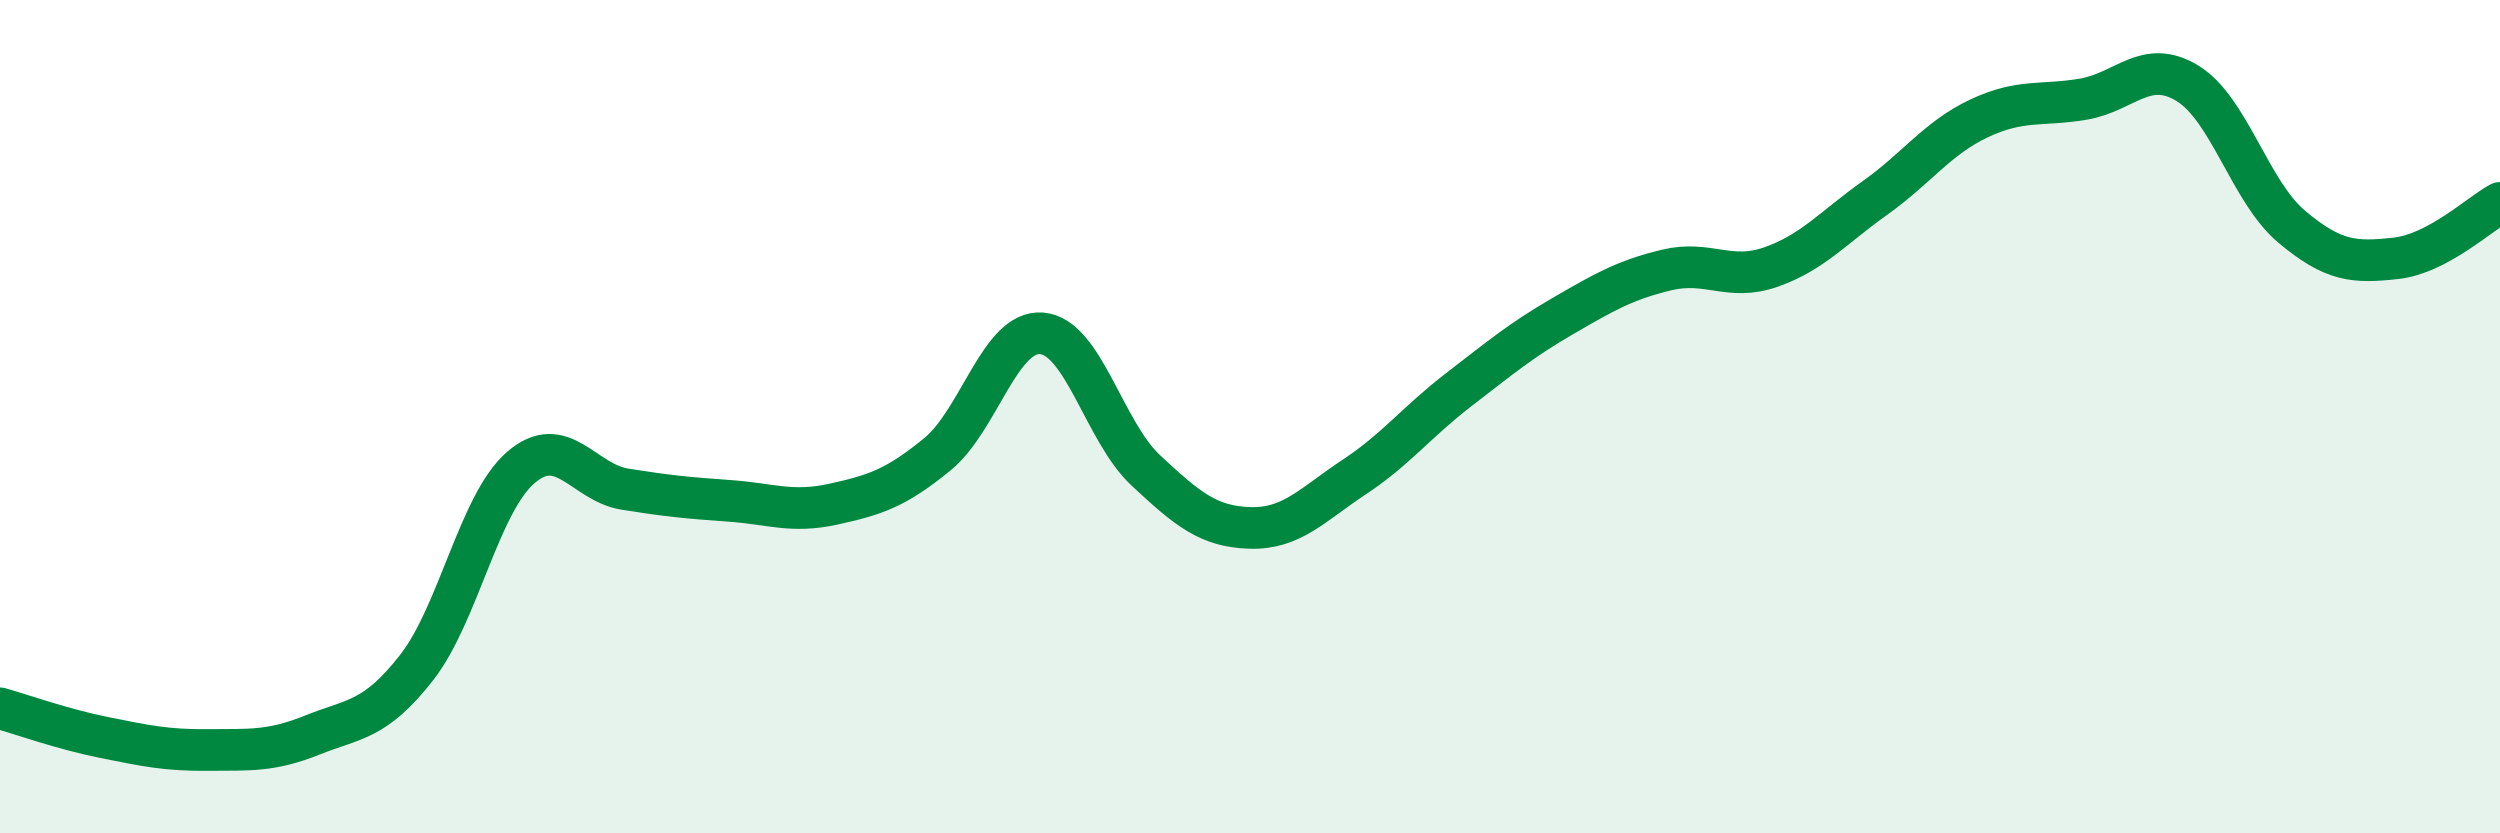
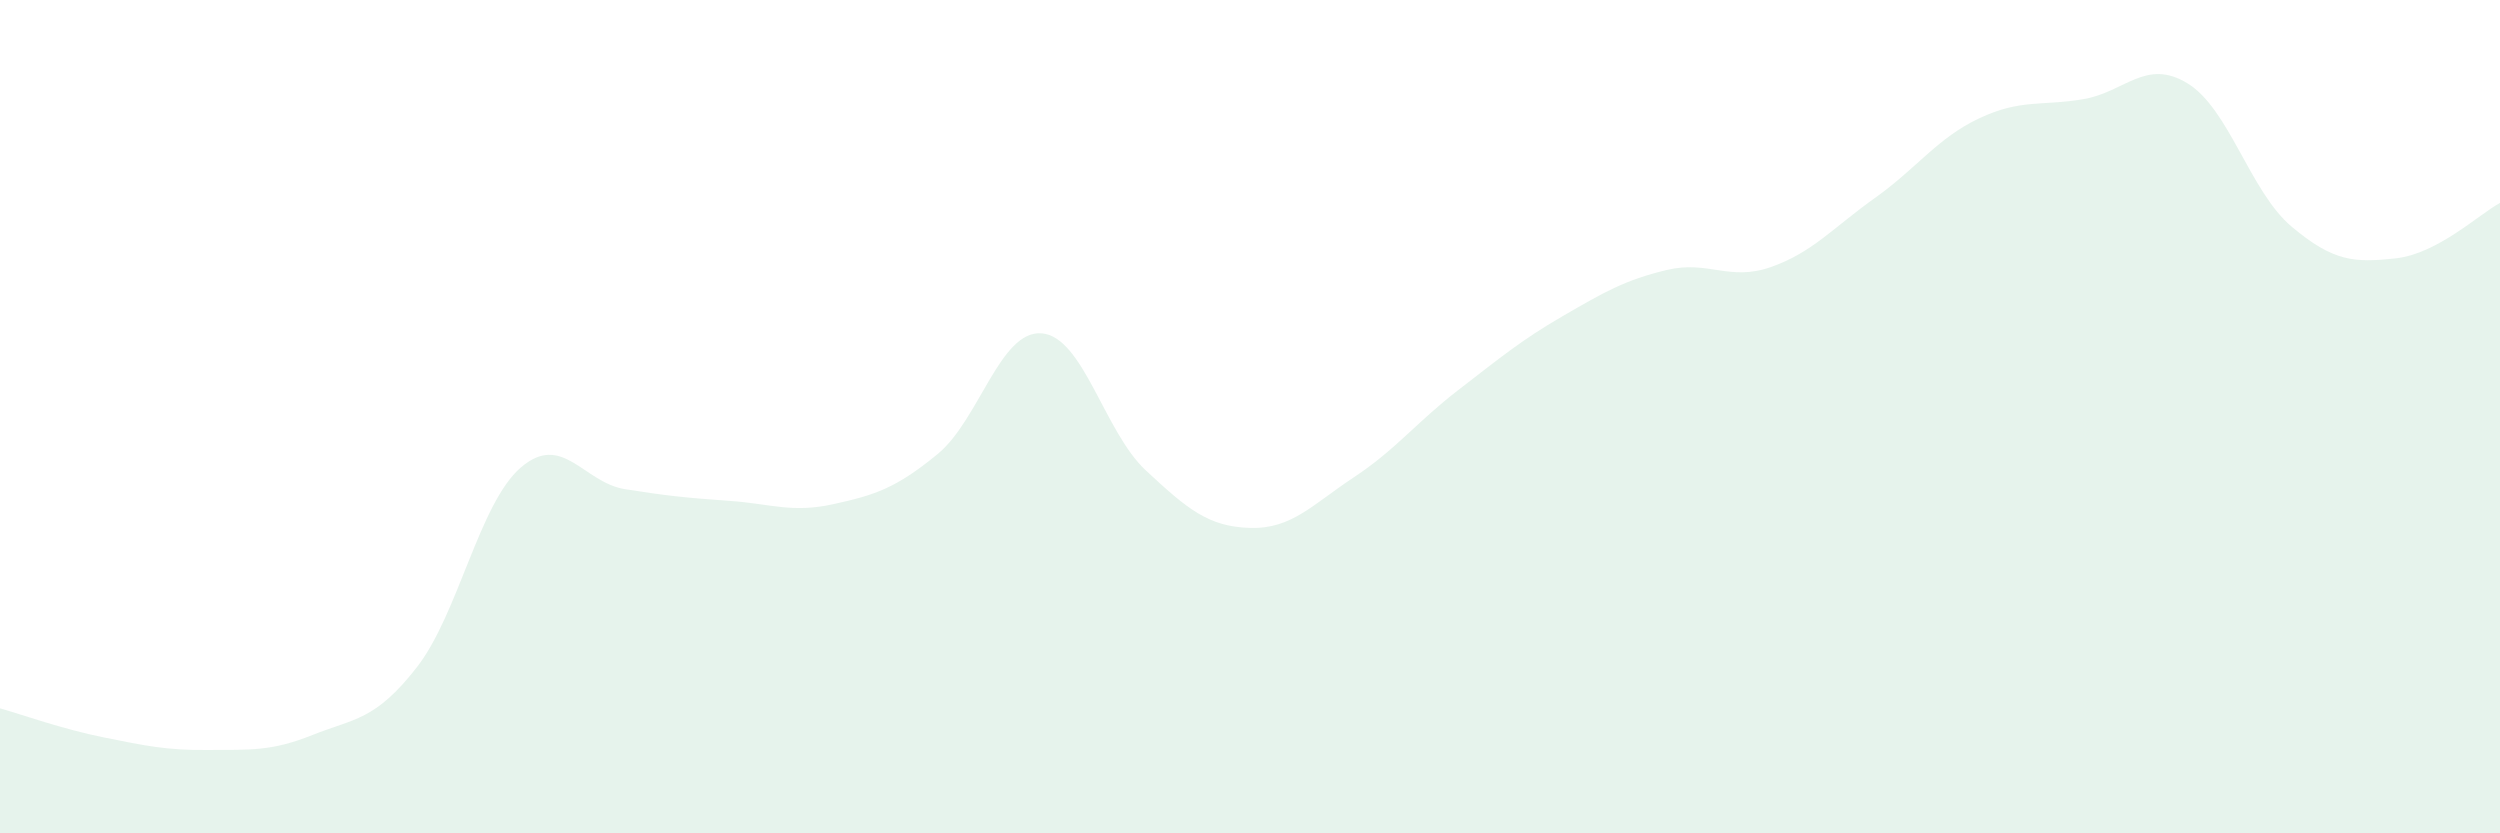
<svg xmlns="http://www.w3.org/2000/svg" width="60" height="20" viewBox="0 0 60 20">
  <path d="M 0,17 C 0.5,17.14 1.5,17.5 2.5,17.7 C 3.5,17.9 4,18.01 5,18 C 6,17.99 6.5,18.04 7.5,17.64 C 8.5,17.24 9,17.3 10,16.02 C 11,14.74 11.5,12.08 12.5,11.22 C 13.5,10.36 14,11.58 15,11.74 C 16,11.9 16.5,11.95 17.5,12.02 C 18.5,12.09 19,12.32 20,12.1 C 21,11.88 21.5,11.72 22.5,10.9 C 23.5,10.08 24,7.92 25,8 C 26,8.08 26.5,10.36 27.5,11.29 C 28.5,12.22 29,12.64 30,12.67 C 31,12.7 31.5,12.11 32.5,11.45 C 33.5,10.79 34,10.13 35,9.36 C 36,8.59 36.5,8.17 37.5,7.59 C 38.5,7.01 39,6.72 40,6.48 C 41,6.24 41.5,6.76 42.5,6.41 C 43.5,6.06 44,5.46 45,4.75 C 46,4.04 46.5,3.31 47.5,2.84 C 48.5,2.37 49,2.55 50,2.38 C 51,2.21 51.5,1.39 52.5,2 C 53.5,2.61 54,4.6 55,5.44 C 56,6.28 56.5,6.31 57.5,6.2 C 58.5,6.09 59.5,5.14 60,4.87L60 20L0 20Z" fill="#008740" opacity="0.1" stroke-linecap="round" stroke-linejoin="round" />
-   <path d="M 0,17 C 0.5,17.14 1.5,17.5 2.5,17.7 C 3.5,17.9 4,18.01 5,18 C 6,17.99 6.5,18.04 7.5,17.64 C 8.5,17.24 9,17.3 10,16.02 C 11,14.74 11.5,12.08 12.5,11.22 C 13.5,10.36 14,11.58 15,11.74 C 16,11.9 16.5,11.95 17.5,12.02 C 18.5,12.09 19,12.32 20,12.1 C 21,11.88 21.5,11.72 22.5,10.9 C 23.5,10.08 24,7.92 25,8 C 26,8.08 26.5,10.36 27.5,11.29 C 28.5,12.22 29,12.64 30,12.67 C 31,12.7 31.5,12.11 32.5,11.45 C 33.5,10.79 34,10.13 35,9.36 C 36,8.59 36.5,8.17 37.5,7.59 C 38.5,7.01 39,6.72 40,6.48 C 41,6.24 41.5,6.76 42.5,6.41 C 43.5,6.06 44,5.46 45,4.75 C 46,4.04 46.5,3.31 47.5,2.84 C 48.5,2.37 49,2.55 50,2.38 C 51,2.21 51.5,1.39 52.5,2 C 53.5,2.61 54,4.6 55,5.44 C 56,6.28 56.5,6.31 57.5,6.2 C 58.5,6.09 59.5,5.14 60,4.87" stroke="#008740" stroke-width="1" fill="none" stroke-linecap="round" stroke-linejoin="round" />
</svg>